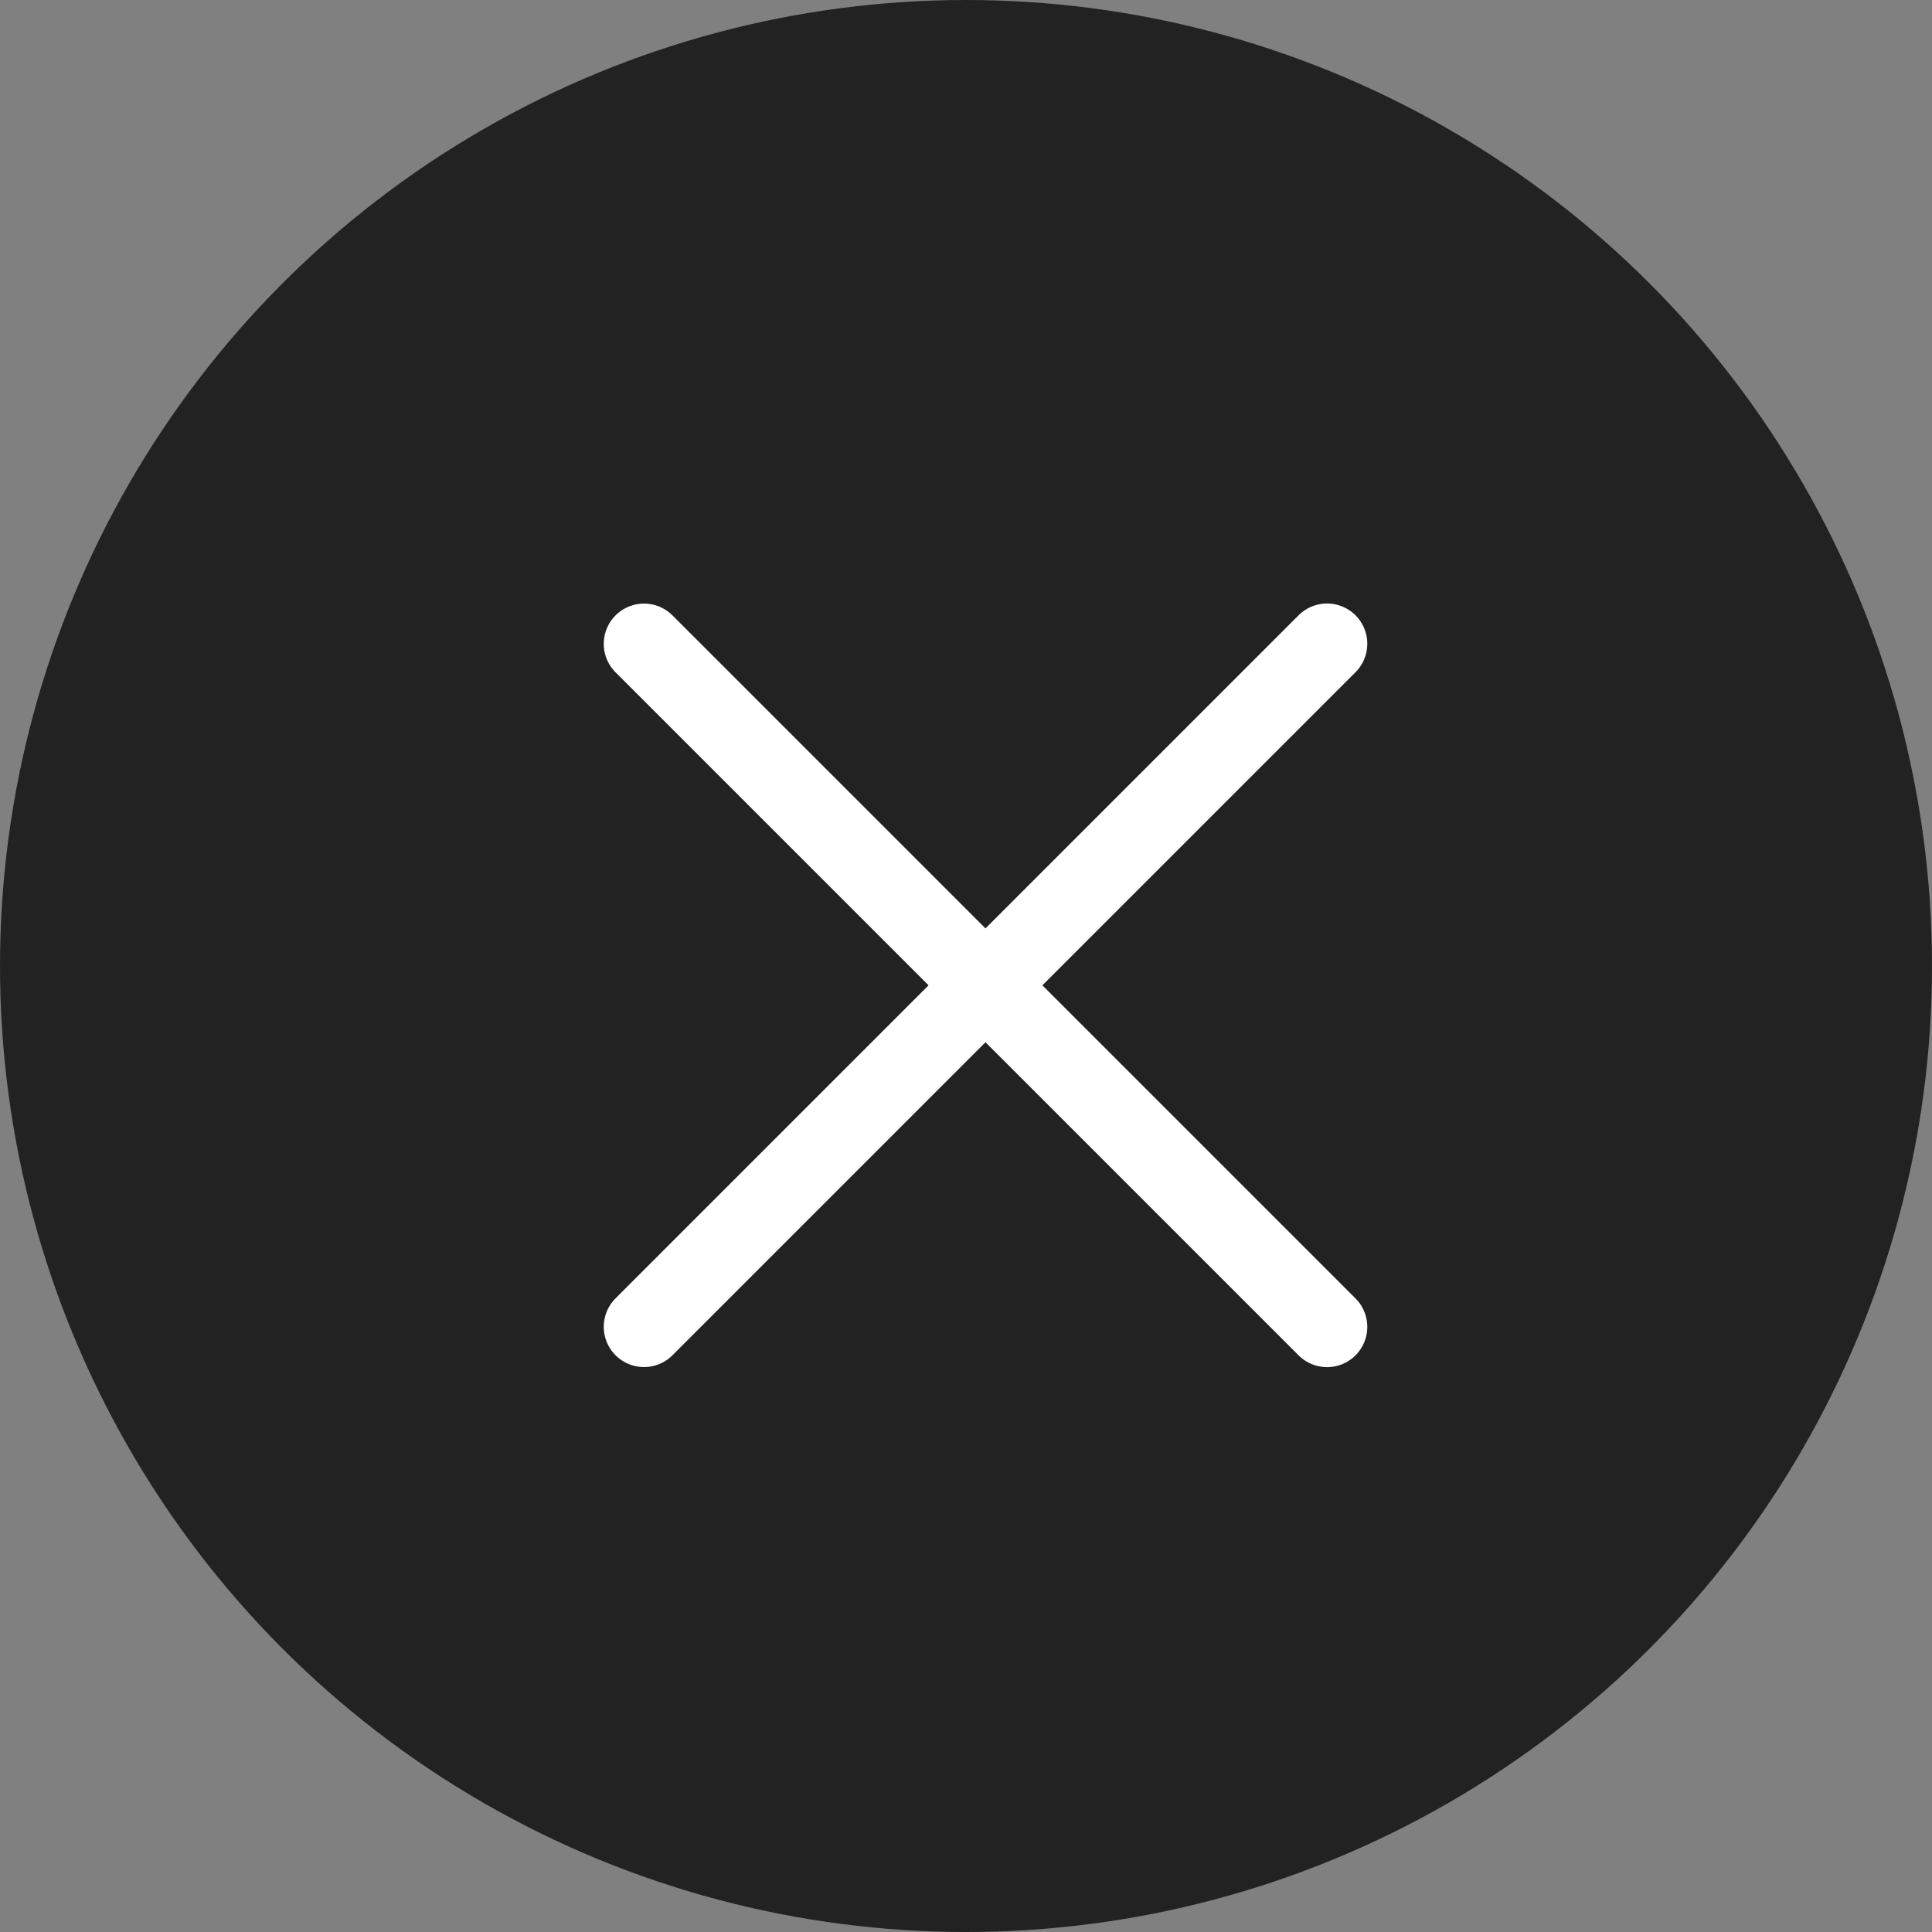
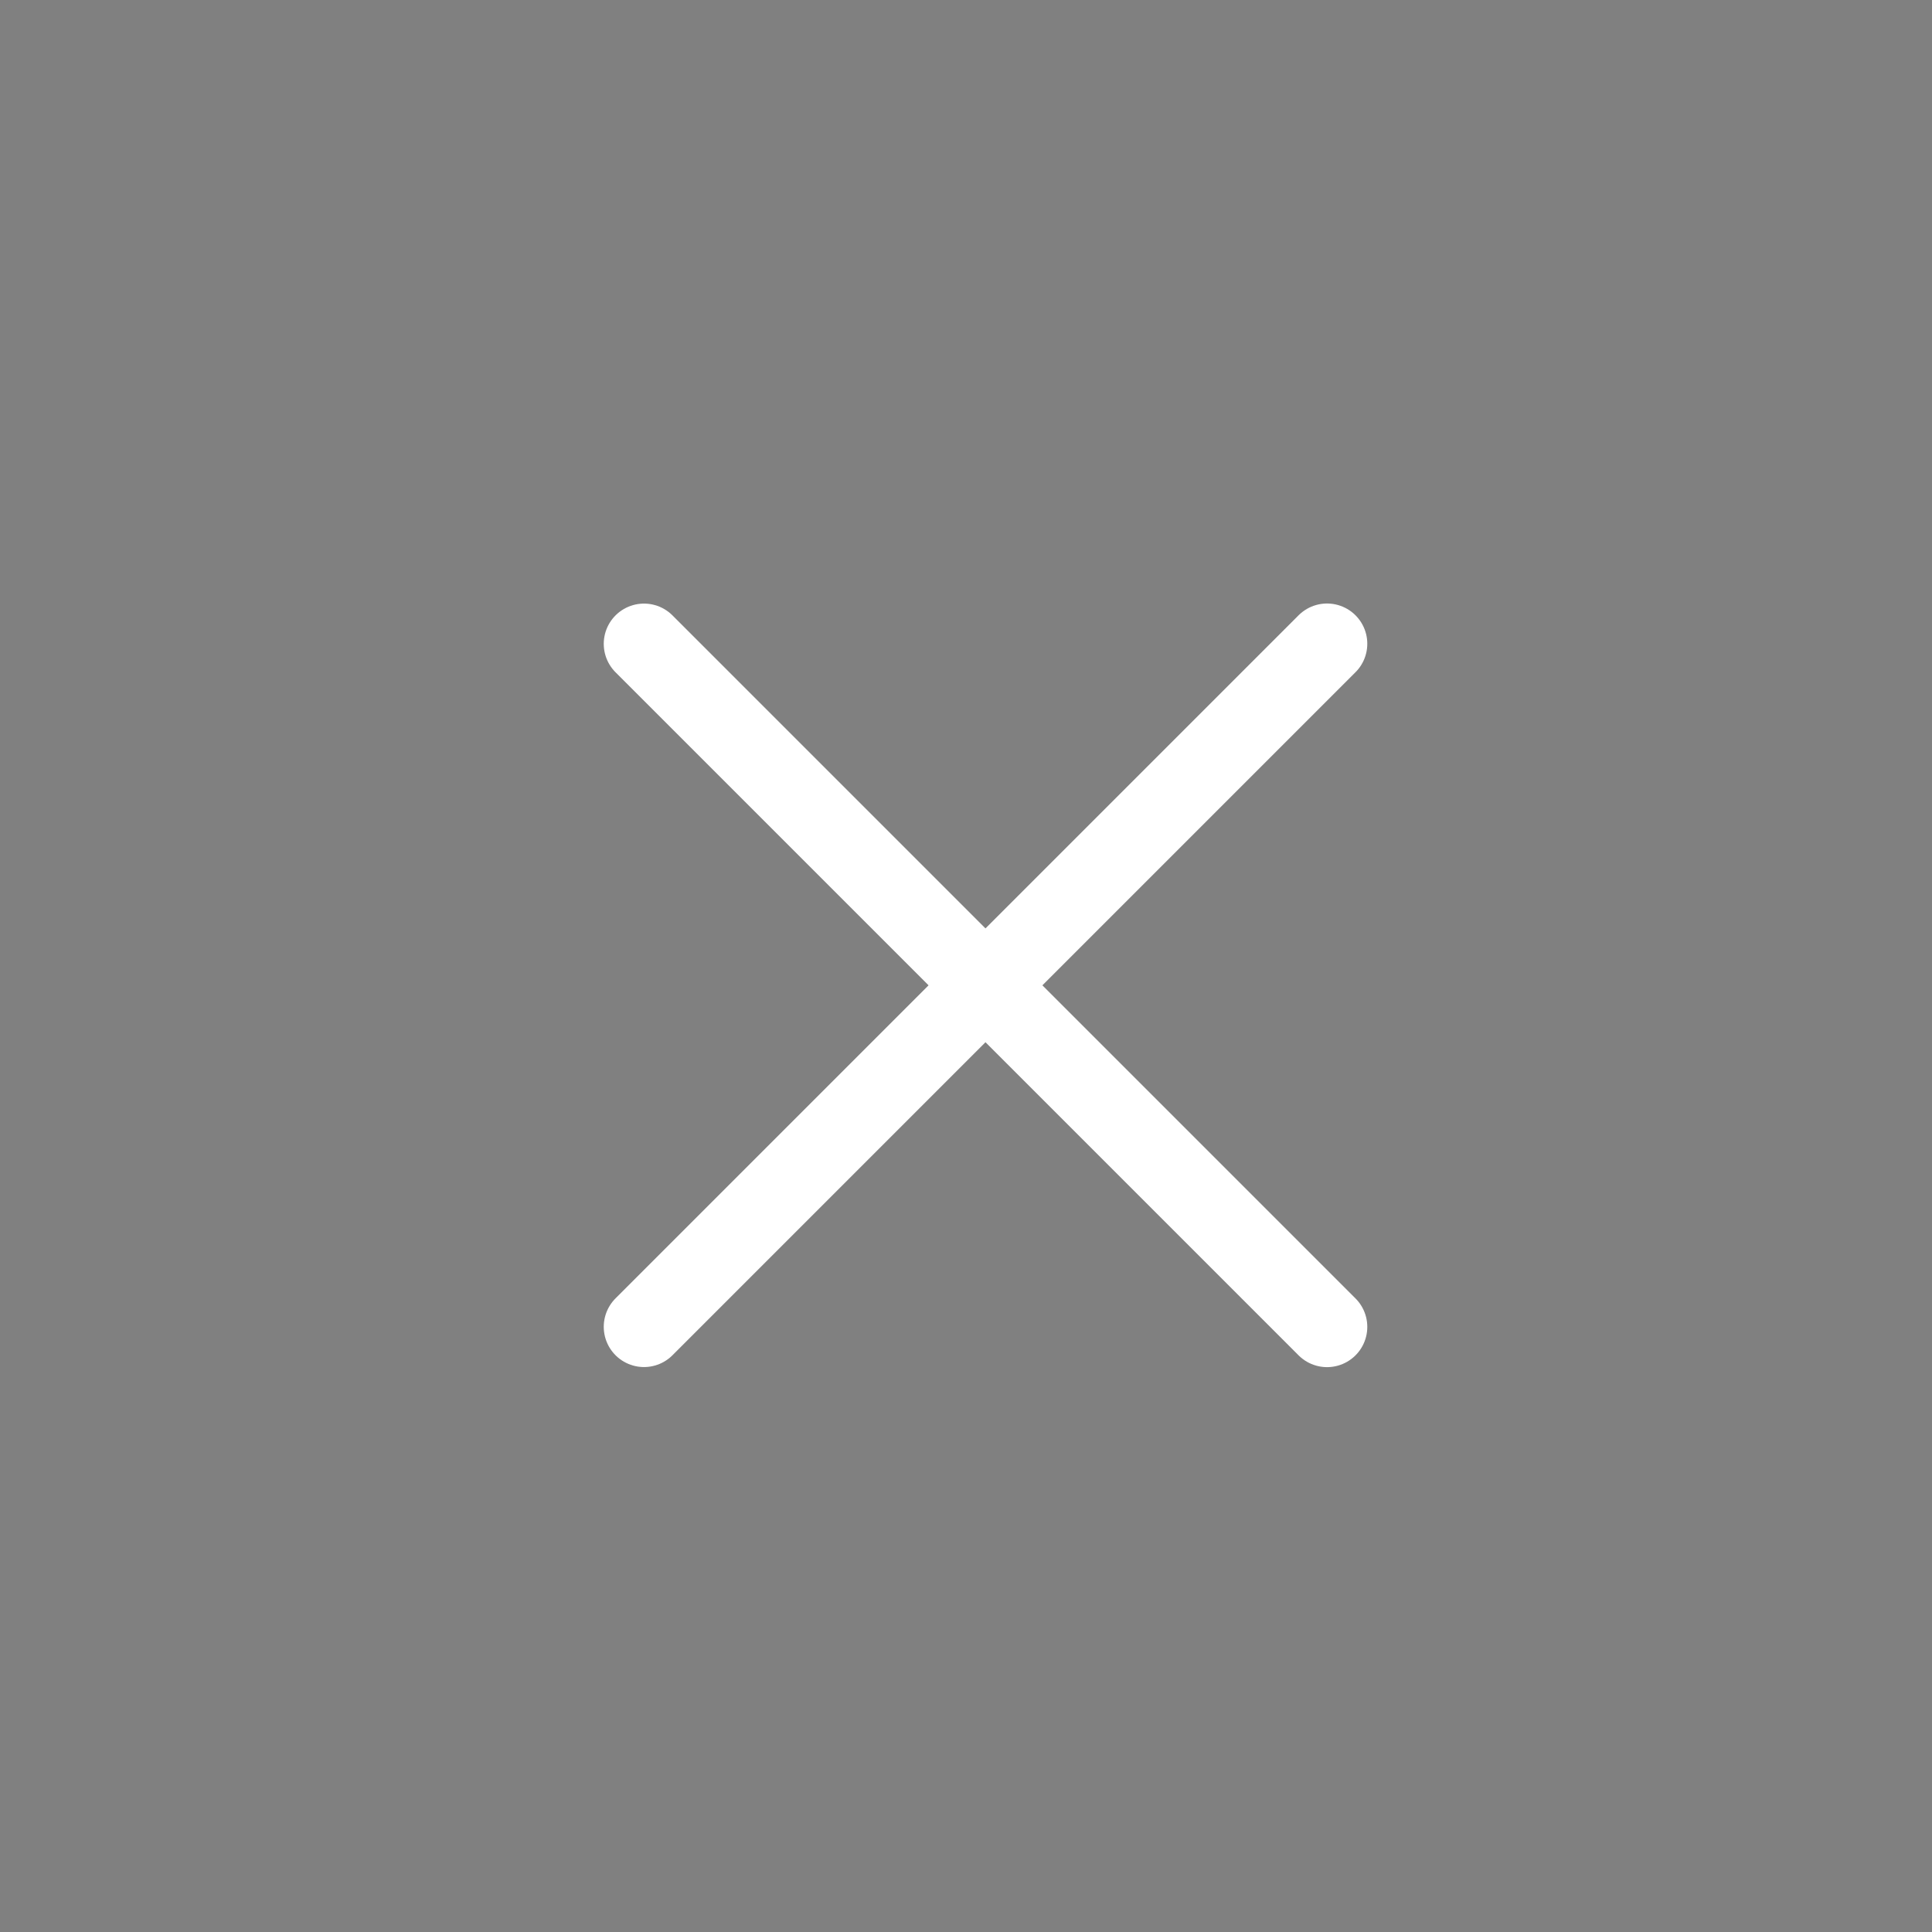
<svg xmlns="http://www.w3.org/2000/svg" width="24" height="24" viewBox="0 0 24 24" fill="none">
  <rect x="0" y="0" width="24" height="24" fill="#808080" stroke="none" />
-   <circle cx="12" cy="12" r="12" fill="#222222" />
  <path d="M8 16.482L16.485 7.997" stroke="white" stroke-linecap="round" />
  <path d="M8 7.998L16.485 16.483" stroke="white" stroke-linecap="round" />
</svg>